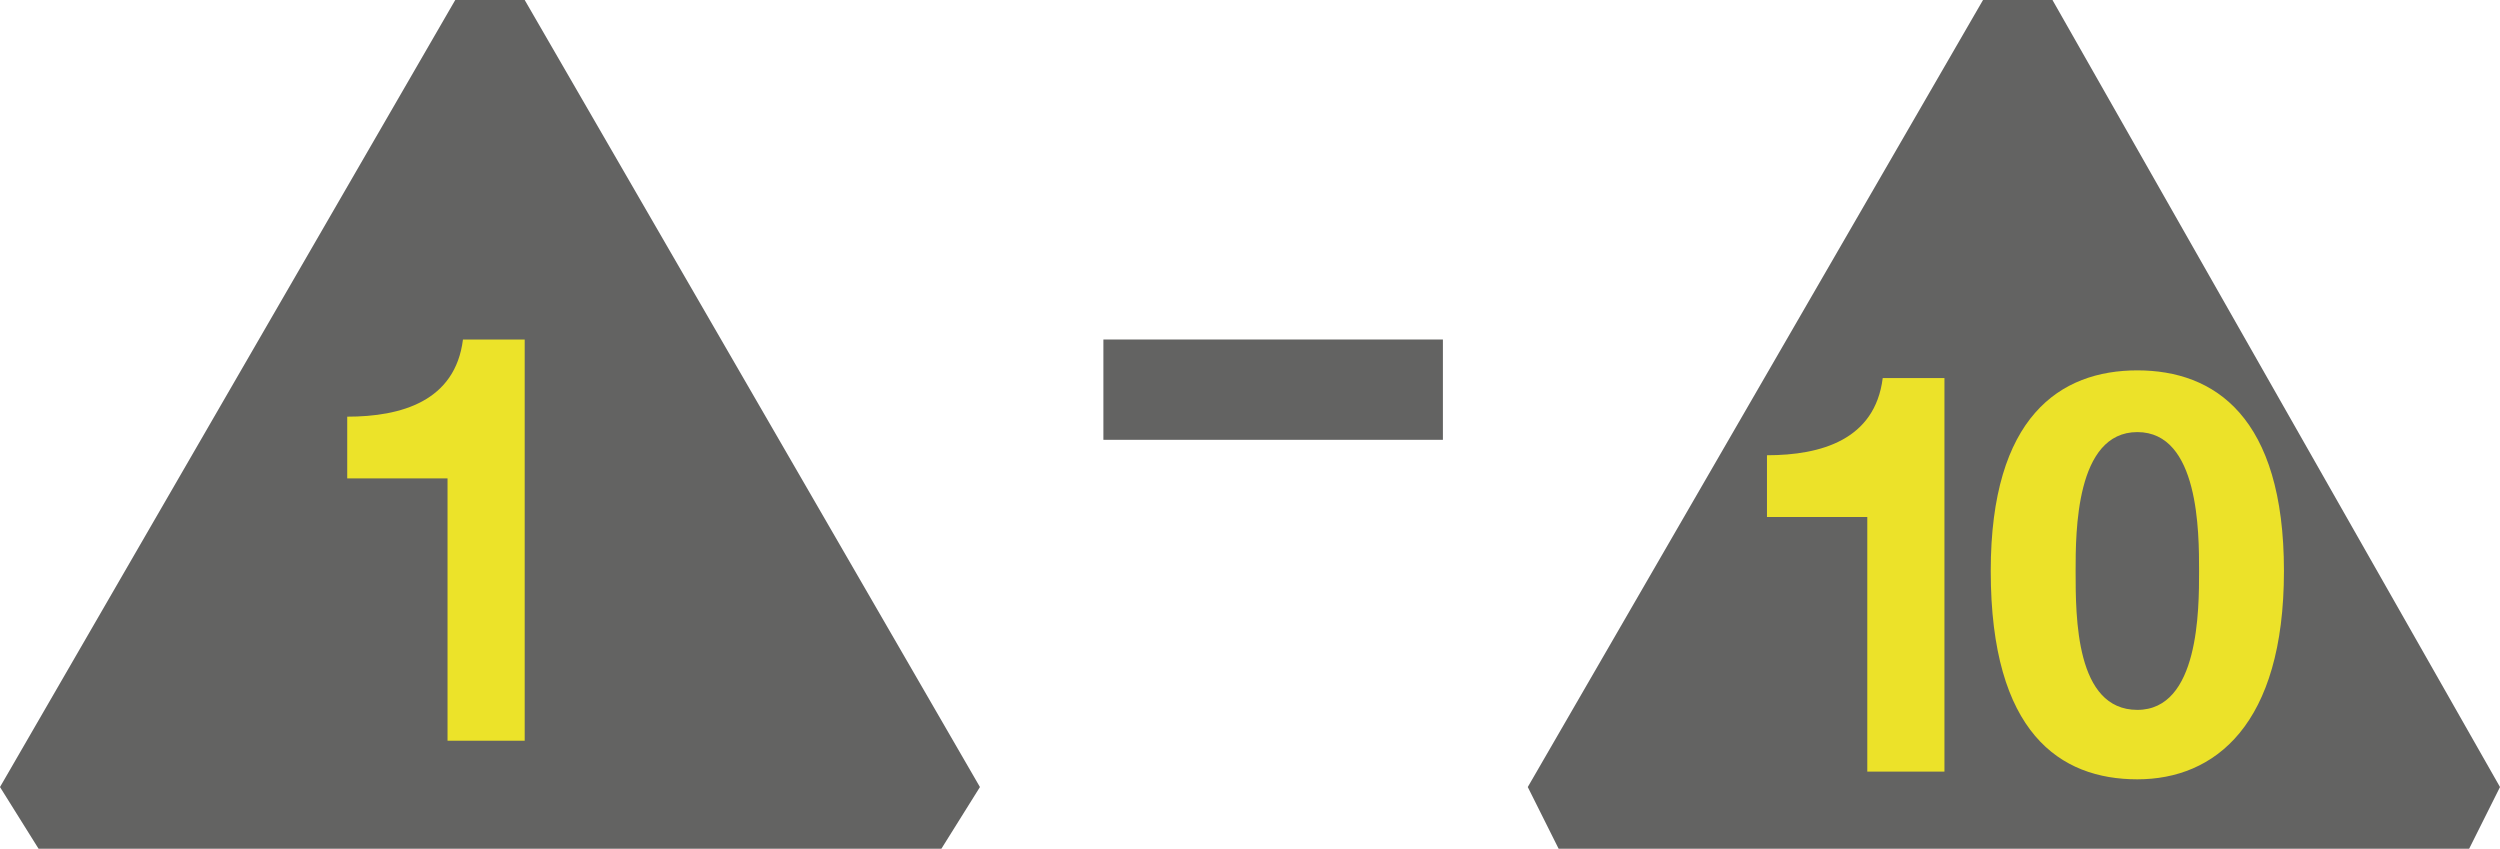
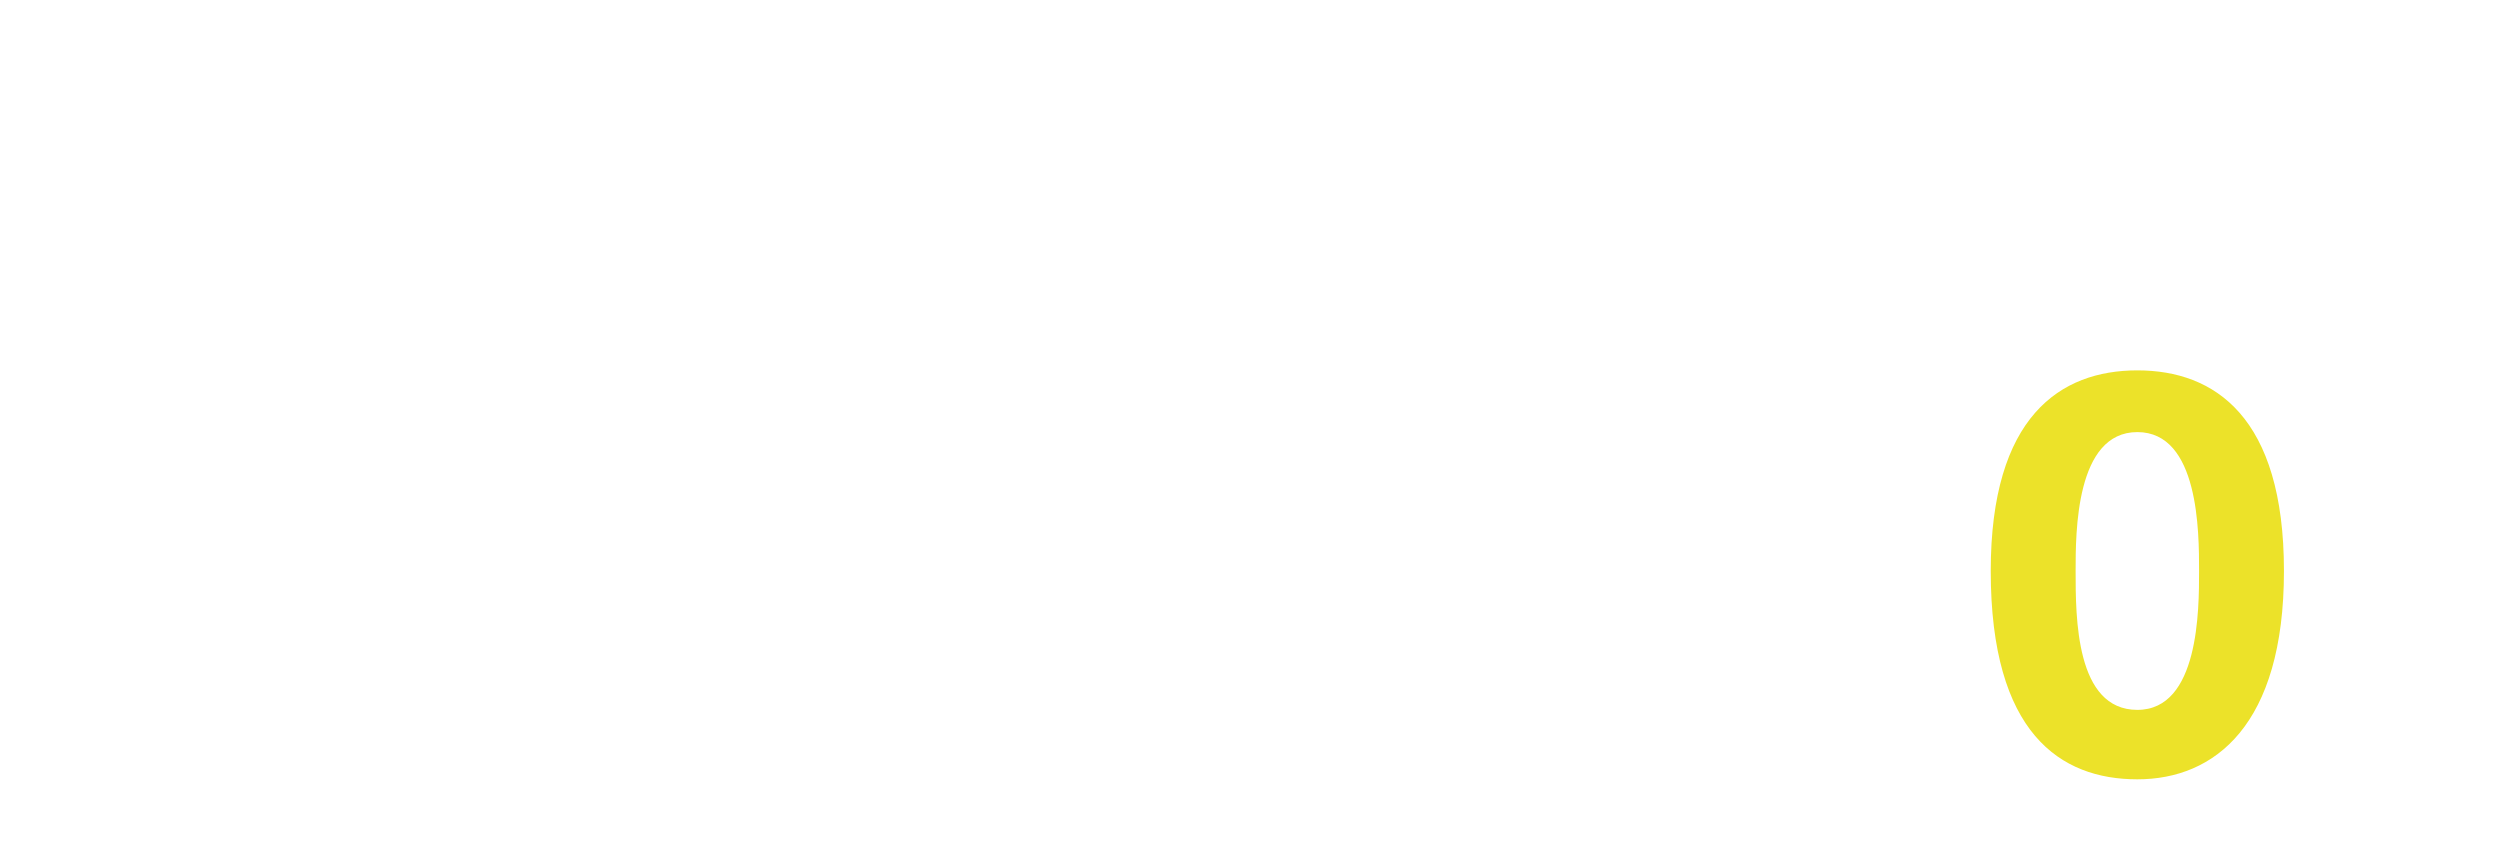
<svg xmlns="http://www.w3.org/2000/svg" version="1.1" id="Layer_1" x="0px" y="0px" viewBox="0 0 32.4 11" style="enable-background:new 0 0 32.4 11;" xml:space="preserve">
  <style type="text/css">
	.st0{fill:#636362;}
	.st1{fill:#ECE329;}
	.st2{fill:#ECE229;}
</style>
  <g>
-     <path class="st0" d="M14.3,4.4h4.4v1.3h-4.4V4.4z" />
-   </g>
-   <polygon class="st0" points="25.7,0 26.6,0 32.4,10.2 32,11 20.2,11 19.8,10.2 " />
-   <polygon class="st0" points="5.9,0 6.8,0 12.7,10.2 12.2,11 0.5,11 0,10.2 " />
+     </g>
  <g>
-     <path class="st1" d="M6.9,9.6H5.8V6.2H4.5V5.4c0.7,0,1.4-0.2,1.5-1h0.8v5.2H6.9z" />
-   </g>
+     </g>
  <g>
-     <path class="st2" d="M25.2,10h-1V6.7h-1.3V5.9c0.7,0,1.4-0.2,1.5-1h0.8V10z" />
    <path class="st2" d="M27.7,4.8c1,0,1.9,0.6,1.9,2.6c0,2-0.9,2.7-1.9,2.7c-1,0-1.9-0.6-1.9-2.7C25.8,5.4,26.7,4.8,27.7,4.8z    M27.7,9.2c0.8,0,0.8-1.3,0.8-1.8c0-0.5,0-1.8-0.8-1.8c-0.8,0-0.8,1.3-0.8,1.8C26.9,8,26.9,9.2,27.7,9.2z" />
  </g>
</svg>